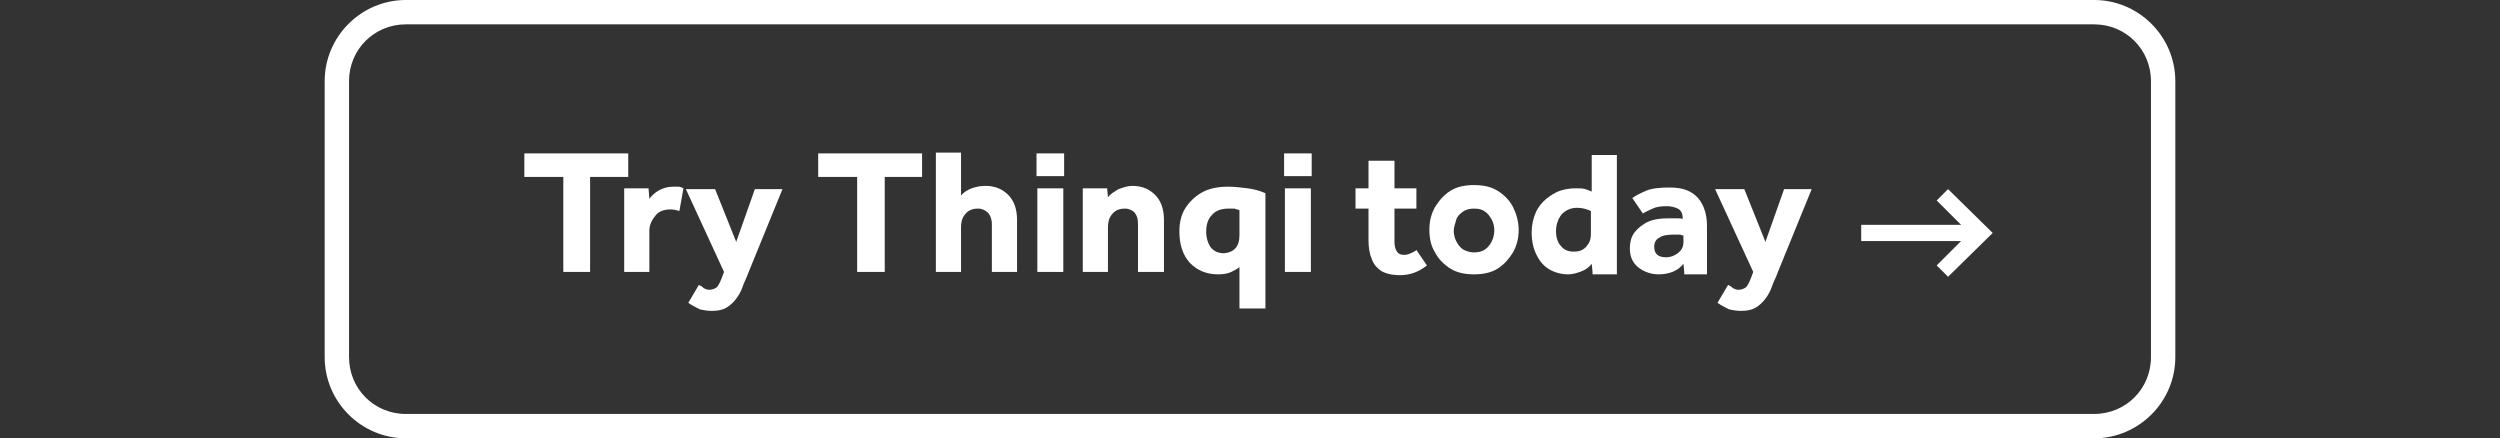
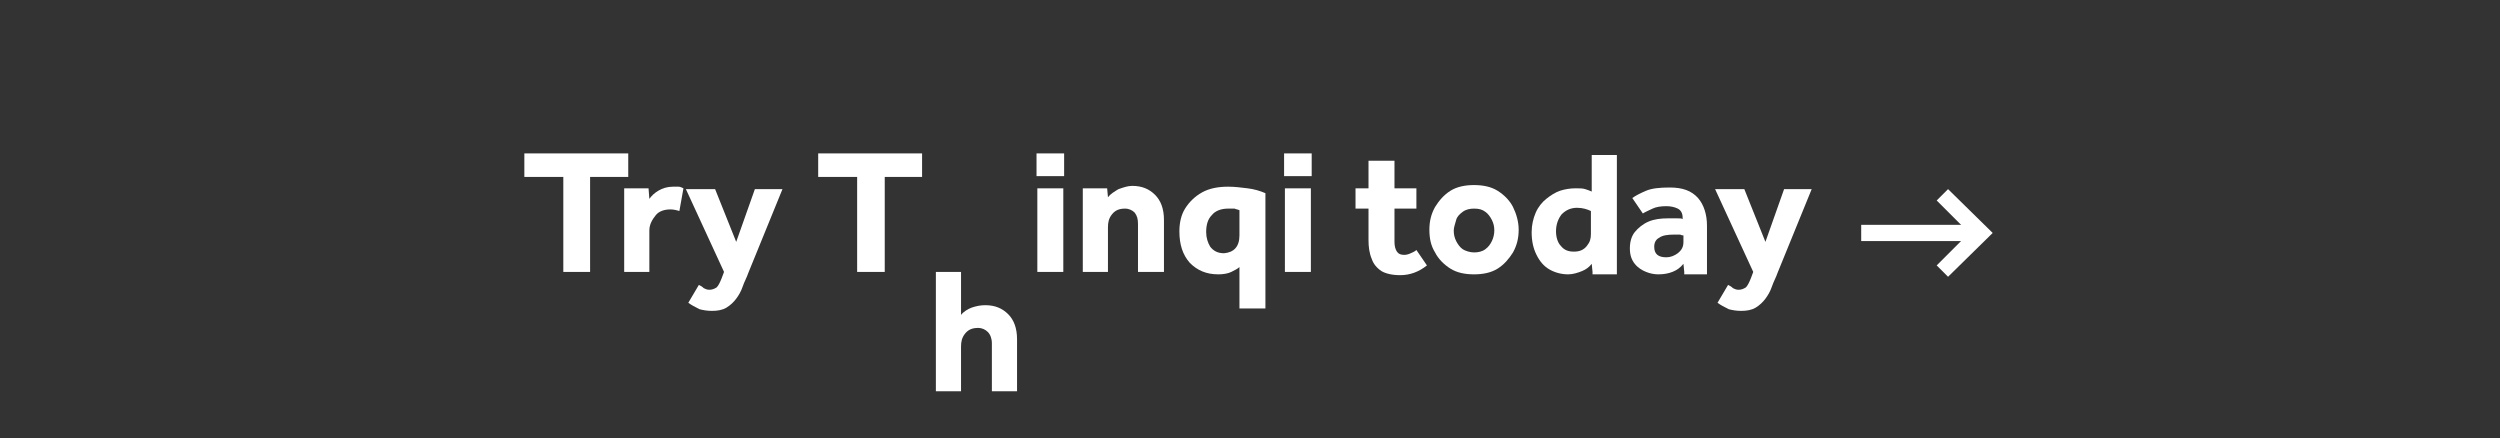
<svg xmlns="http://www.w3.org/2000/svg" version="1.1" id="Layer_1" x="0px" y="0px" viewBox="0 0 308 54" style="enable-background:new 0 0 308 54;" xml:space="preserve">
  <rect x="0" y="0" width="308" height="54" fill="#333333" stroke="none" />
  <style type="text/css">
	.st0{fill:#FFFFFF;}
</style>
  <g>
    <g id="Layer_2_1_">
      <g>
        <g id="Layer_1-2_8_">
-           <path class="st0" d="M258,3c3.9,0,7,3.1,7,7v34c0,3.9-3.1,7-7,7H50c-3.9,0-7-3.1-7-7V10c0-3.9,3.1-7,7-7H258 M258,0H50      c-5.5,0-10,4.5-10,10v34c0,5.5,4.5,10,10,10h208c5.5,0,10-4.5,10-10V10C268,4.5,263.5,0,258,0z" />
          <rect x="229.3" y="27.7" class="st0" width="14" height="2" />
          <polygon class="st0" points="240,34.1 238.6,32.7 242.6,28.7 238.6,24.7 240,23.3 245.5,28.7     " />
        </g>
      </g>
    </g>
    <g>
      <path class="st0" d="M69.4,33.5V21.8h-4.8v-2.9h12.8v2.9h-4.7v11.7H69.4z" />
      <path class="st0" d="M76.9,33.5V23.2h3l0.1,1.3c0.3-0.4,0.6-0.7,1.1-1c0.5-0.3,1.1-0.5,1.8-0.5c0.3,0,0.5,0,0.7,0    c0.2,0,0.4,0.1,0.6,0.2L83.7,26c-0.3-0.1-0.7-0.2-1.1-0.2c-0.7,0-1.4,0.2-1.8,0.7S80,27.6,80,28.4v5.1H76.9z" />
      <path class="st0" d="M84.8,37.3l1.3-2.2c0.2,0.1,0.4,0.2,0.6,0.4c0.2,0.1,0.4,0.2,0.7,0.2c0.3,0,0.6-0.1,0.9-0.3    c0.2-0.2,0.4-0.6,0.6-1.1l0.3-0.8l-4.7-10.2h3.6l2.6,6.5l2.3-6.5h3.4l-4.2,10.3c-0.2,0.6-0.5,1.1-0.7,1.7    c-0.2,0.6-0.5,1.1-0.8,1.5s-0.7,0.8-1.2,1.1s-1.1,0.4-1.8,0.4c-0.6,0-1.1-0.1-1.5-0.2C85.6,37.8,85.2,37.6,84.8,37.3z" />
      <path class="st0" d="M105.6,33.5V21.8h-4.8v-2.9h12.8v2.9H109v11.7H105.6z" />
-       <path class="st0" d="M115.3,33.5V18.8h3.1v5.3c0.3-0.4,0.8-0.7,1.3-0.9c0.6-0.2,1.1-0.3,1.7-0.3c1.2,0,2.1,0.4,2.8,1.1    c0.7,0.7,1.1,1.7,1.1,3.1v6.4h-3.1v-5.9c0-0.6-0.2-1.1-0.5-1.4c-0.3-0.3-0.7-0.5-1.2-0.5c-0.7,0-1.2,0.2-1.6,0.7    c-0.4,0.5-0.5,1-0.5,1.6v5.5H115.3z" />
+       <path class="st0" d="M115.3,33.5h3.1v5.3c0.3-0.4,0.8-0.7,1.3-0.9c0.6-0.2,1.1-0.3,1.7-0.3c1.2,0,2.1,0.4,2.8,1.1    c0.7,0.7,1.1,1.7,1.1,3.1v6.4h-3.1v-5.9c0-0.6-0.2-1.1-0.5-1.4c-0.3-0.3-0.7-0.5-1.2-0.5c-0.7,0-1.2,0.2-1.6,0.7    c-0.4,0.5-0.5,1-0.5,1.6v5.5H115.3z" />
      <path class="st0" d="M127.7,21.7v-2.8h3.4v2.8H127.7z M127.8,33.5V23.2h3.2v10.3H127.8z" />
      <path class="st0" d="M133.4,33.5V23.2h3l0.1,1.1c0.3-0.4,0.8-0.7,1.3-1c0.6-0.2,1.1-0.4,1.7-0.4c1.2,0,2.1,0.4,2.8,1.1    s1.1,1.7,1.1,3.1v6.4h-3.2v-5.9c0-0.6-0.1-1-0.4-1.4c-0.3-0.3-0.7-0.5-1.2-0.5c-0.7,0-1.2,0.2-1.6,0.7c-0.4,0.5-0.5,1-0.5,1.6v5.5    H133.4z" />
      <path class="st0" d="M152.7,37.9v-5c-0.2,0.2-0.6,0.4-1,0.6c-0.4,0.2-1,0.3-1.6,0.3c-1.5,0-2.6-0.5-3.5-1.4    c-0.9-1-1.3-2.3-1.3-3.9c0-1,0.2-2,0.7-2.8c0.5-0.8,1.2-1.5,2.1-2c0.9-0.5,2-0.7,3.2-0.7c0.8,0,1.6,0.1,2.4,0.2s1.5,0.3,2.2,0.6    v14.2H152.7z M152.7,29v-3.1c-0.2-0.1-0.4-0.1-0.6-0.2c-0.2,0-0.5,0-0.8,0c-0.9,0-1.6,0.3-2,0.8c-0.5,0.5-0.7,1.2-0.7,2.1    c0,0.7,0.2,1.3,0.5,1.8c0.4,0.5,0.9,0.8,1.7,0.8C152,31.1,152.7,30.4,152.7,29z" />
      <path class="st0" d="M158.2,21.7v-2.8h3.4v2.8H158.2z M158.3,33.5V23.2h3.2v10.3H158.3z" />
      <path class="st0" d="M168.6,29.6v-3.9H167v-2.5h1.6v-3.4h3.2v3.4h2.7v2.5h-2.7v4.1c0,0.5,0.1,0.9,0.3,1.2c0.2,0.3,0.5,0.4,0.9,0.4    c0.3,0,0.6-0.1,0.8-0.2c0.2-0.1,0.5-0.2,0.7-0.4l1.3,1.9c-1,0.8-2.1,1.2-3.3,1.2c-1,0-1.8-0.2-2.3-0.5c-0.6-0.4-1-0.9-1.2-1.5    C168.7,31.2,168.6,30.4,168.6,29.6z" />
      <path class="st0" d="M176.1,28.3c0-1,0.2-1.9,0.7-2.8c0.5-0.8,1.1-1.5,1.9-2c0.8-0.5,1.8-0.7,2.9-0.7c1.1,0,2.1,0.2,2.9,0.7    c0.8,0.5,1.5,1.2,1.9,2s0.7,1.8,0.7,2.8c0,1-0.2,1.9-0.7,2.8c-0.5,0.8-1.1,1.5-1.9,2c-0.8,0.5-1.8,0.7-2.9,0.7    c-1.1,0-2.1-0.2-2.9-0.7c-0.8-0.5-1.5-1.2-1.9-2C176.3,30.3,176.1,29.4,176.1,28.3z M181.6,31.1c0.5,0,1-0.1,1.4-0.4    s0.6-0.6,0.8-1c0.2-0.4,0.3-0.9,0.3-1.3c0-0.5-0.1-0.9-0.3-1.3s-0.5-0.8-0.8-1c-0.4-0.3-0.8-0.4-1.4-0.4c-0.5,0-1,0.1-1.4,0.4    c-0.4,0.3-0.7,0.6-0.8,1s-0.3,0.9-0.3,1.3c0,0.5,0.1,0.9,0.3,1.3c0.2,0.4,0.5,0.8,0.8,1S181.1,31.1,181.6,31.1z" />
      <path class="st0" d="M196.2,33.5l-0.1-1c-0.3,0.4-0.7,0.7-1.2,0.9s-1.1,0.4-1.7,0.4c-0.8,0-1.6-0.2-2.3-0.6    c-0.7-0.4-1.2-1-1.6-1.8c-0.4-0.8-0.6-1.7-0.6-2.8c0-0.9,0.2-1.7,0.5-2.4c0.3-0.7,0.8-1.3,1.3-1.7s1.1-0.8,1.7-1    c0.6-0.2,1.3-0.3,1.9-0.3c0.5,0,0.9,0,1.2,0.1c0.3,0.1,0.6,0.2,0.8,0.3v-4.5h3.1v14.7H196.2z M196,28.8V26c-0.4-0.2-1-0.4-1.7-0.4    c-0.8,0-1.4,0.3-1.9,0.8c-0.4,0.5-0.7,1.2-0.7,2.1c0,0.7,0.2,1.4,0.6,1.8c0.4,0.5,0.9,0.7,1.6,0.7s1.2-0.2,1.6-0.7    S196,29.4,196,28.8z" />
      <path class="st0" d="M207.5,33.5l-0.1-1c-0.7,0.9-1.8,1.3-3.1,1.3c-0.5,0-1-0.1-1.5-0.3c-0.5-0.2-1-0.5-1.4-1    c-0.4-0.5-0.6-1.1-0.6-1.9c0-0.8,0.2-1.5,0.6-2s1-1,1.7-1.3c0.7-0.3,1.5-0.4,2.4-0.4c0.4,0,0.7,0,1.1,0s0.6,0,0.7,0.1v-0.2    c0-0.5-0.2-0.9-0.6-1.1s-0.9-0.3-1.4-0.3c-0.7,0-1.3,0.1-1.7,0.3s-0.9,0.4-1.2,0.6l-1.3-1.9c0.4-0.3,1-0.6,1.7-0.9    s1.7-0.4,2.9-0.4c1.6,0,2.7,0.4,3.5,1.3c0.7,0.8,1.1,2,1.1,3.4v6H207.5z M207.4,29.8V29c-0.1,0-0.2,0-0.4-0.1c-0.2,0-0.4,0-0.7,0    c-0.9,0-1.5,0.1-1.9,0.4c-0.4,0.2-0.6,0.6-0.6,1.1c0,0.9,0.5,1.3,1.5,1.3c0.5,0,1-0.2,1.4-0.5C207.2,30.8,207.4,30.4,207.4,29.8z" />
      <path class="st0" d="M211.6,37.3l1.3-2.2c0.2,0.1,0.4,0.2,0.6,0.4c0.2,0.1,0.4,0.2,0.7,0.2c0.3,0,0.6-0.1,0.9-0.3    c0.2-0.2,0.4-0.6,0.6-1.1l0.3-0.8l-4.7-10.2h3.6l2.6,6.5l2.3-6.5h3.4l-4.2,10.3c-0.2,0.6-0.5,1.1-0.7,1.7    c-0.2,0.6-0.5,1.1-0.8,1.5s-0.7,0.8-1.2,1.1c-0.5,0.3-1.1,0.4-1.8,0.4c-0.6,0-1.1-0.1-1.5-0.2C212.4,37.8,212,37.6,211.6,37.3z" />
    </g>
  </g>
</svg>